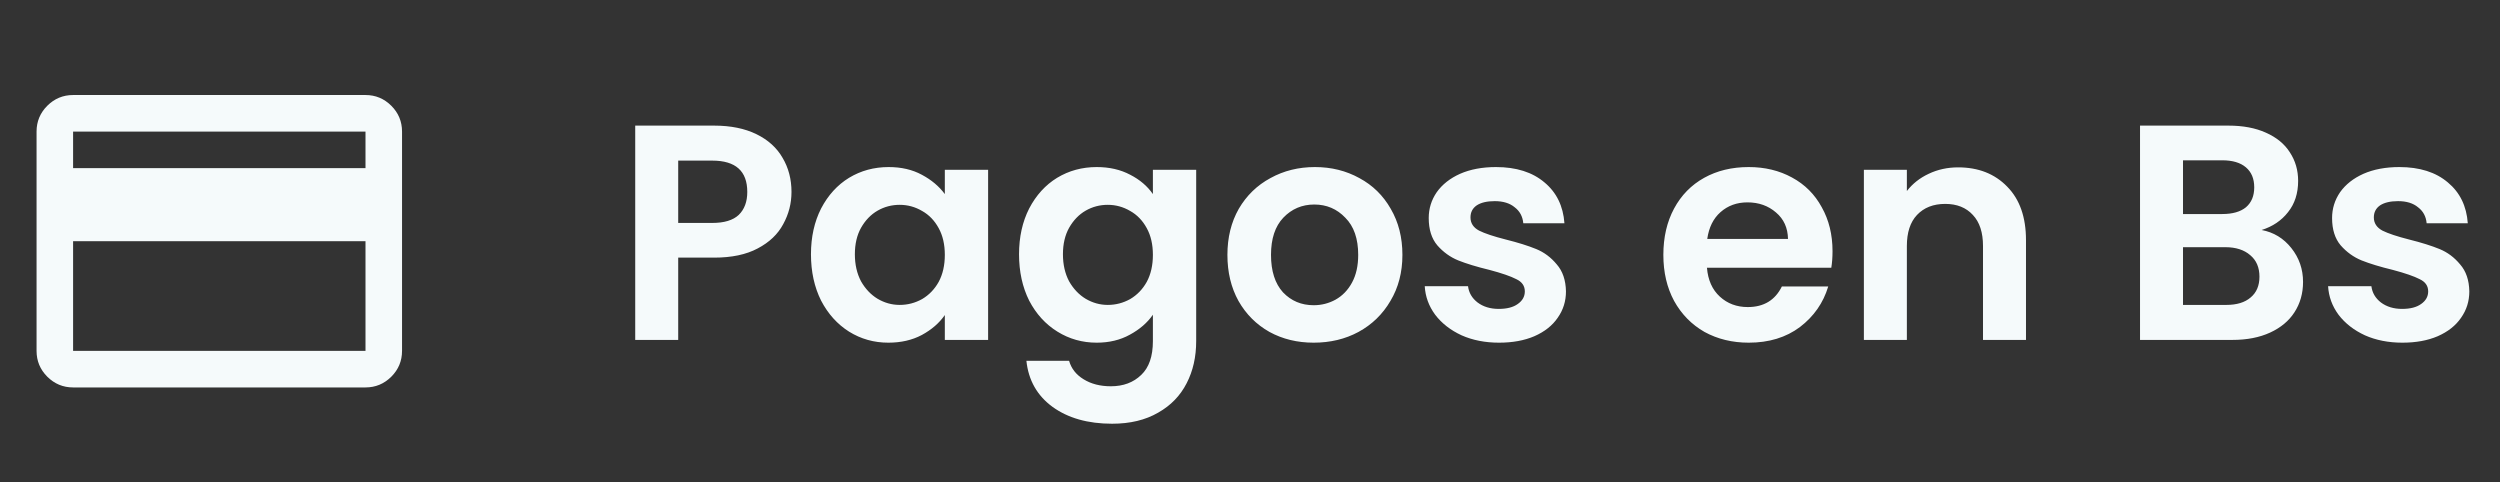
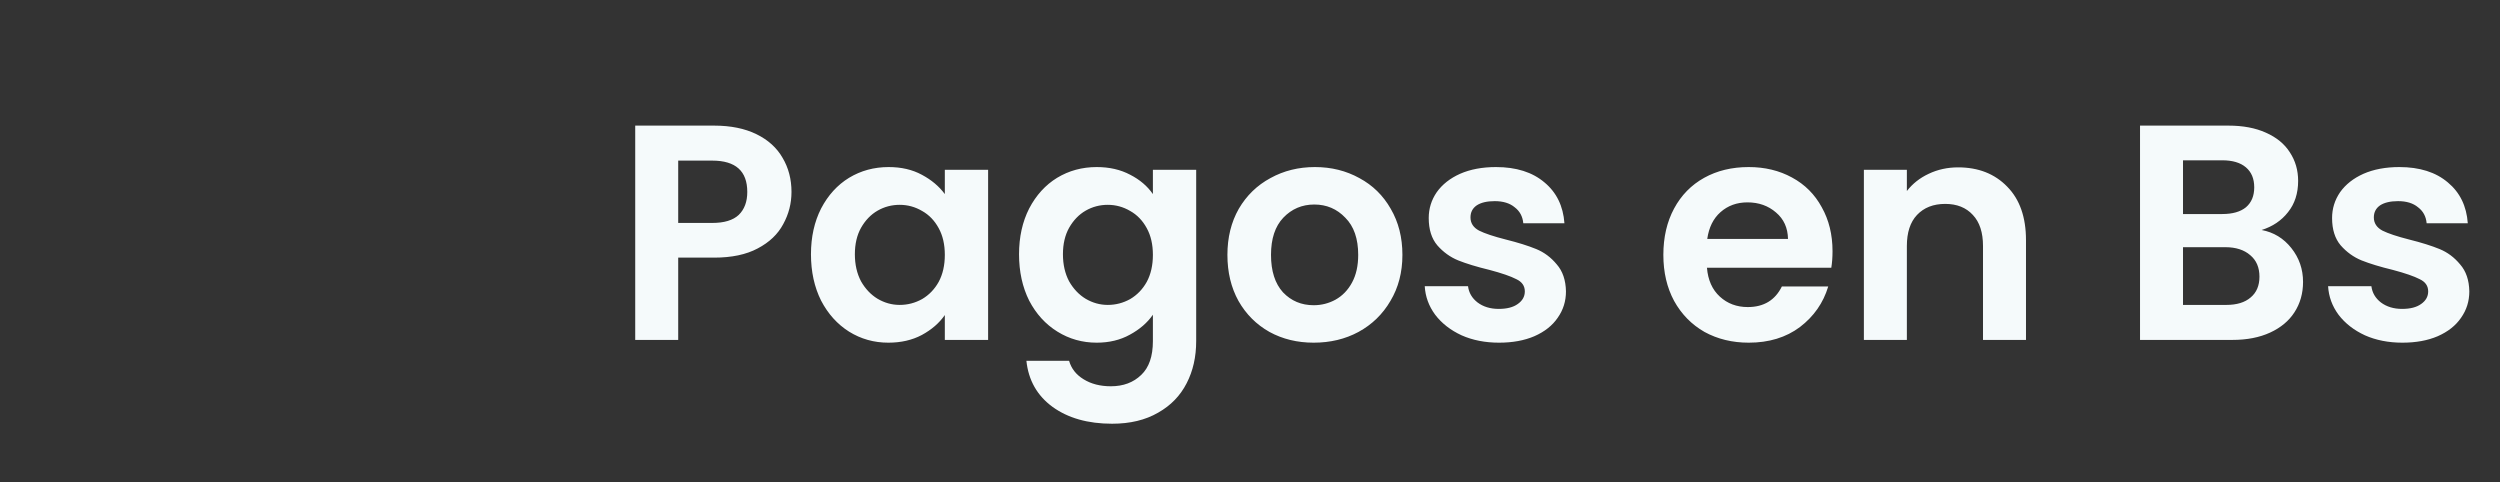
<svg xmlns="http://www.w3.org/2000/svg" width="114" height="22" viewBox="0 0 114 22" fill="none">
  <rect x="0" y="0" width="114" height="22" fill="#333333" stroke="none" />
  <mask id="mask0_24303_914" style="mask-type:alpha" maskUnits="userSpaceOnUse" x="0" y="1" width="20" height="20">
    <rect y="1" width="20" height="20" fill="#D9D9D9" />
  </mask>
  <g mask="url(#mask0_24303_914)">
-     <path d="M18.333 6V16C18.333 16.458 18.17 16.851 17.844 17.177C17.517 17.503 17.125 17.667 16.667 17.667H3.333C2.875 17.667 2.483 17.503 2.156 17.177C1.83 16.851 1.667 16.458 1.667 16V6C1.667 5.542 1.83 5.149 2.156 4.823C2.483 4.497 2.875 4.333 3.333 4.333H16.667C17.125 4.333 17.517 4.497 17.844 4.823C18.17 5.149 18.333 5.542 18.333 6ZM3.333 7.667H16.667V6H3.333V7.667ZM3.333 11V16H16.667V11H3.333Z" fill="#F5FAFB" />
-   </g>
+     </g>
  <path d="M36.092 8.752C36.092 9.275 35.966 9.765 35.714 10.222C35.471 10.679 35.084 11.048 34.552 11.328C34.029 11.608 33.367 11.748 32.564 11.748H30.926V15.5H28.966V5.728H32.564C33.32 5.728 33.964 5.859 34.496 6.12C35.028 6.381 35.425 6.741 35.686 7.198C35.957 7.655 36.092 8.173 36.092 8.752ZM32.48 10.166C33.021 10.166 33.423 10.045 33.684 9.802C33.945 9.55 34.076 9.2 34.076 8.752C34.076 7.8 33.544 7.324 32.48 7.324H30.926V10.166H32.48ZM36.98 11.594C36.98 10.81 37.134 10.115 37.442 9.508C37.759 8.901 38.184 8.435 38.716 8.108C39.257 7.781 39.859 7.618 40.522 7.618C41.1 7.618 41.604 7.735 42.034 7.968C42.472 8.201 42.822 8.495 43.084 8.85V7.744H45.058V15.5H43.084V14.366C42.832 14.73 42.482 15.033 42.034 15.276C41.595 15.509 41.086 15.626 40.508 15.626C39.854 15.626 39.257 15.458 38.716 15.122C38.184 14.786 37.759 14.315 37.442 13.708C37.134 13.092 36.98 12.387 36.98 11.594ZM43.084 11.622C43.084 11.146 42.99 10.74 42.804 10.404C42.617 10.059 42.365 9.797 42.048 9.62C41.73 9.433 41.39 9.34 41.026 9.34C40.662 9.34 40.326 9.429 40.018 9.606C39.71 9.783 39.458 10.045 39.262 10.39C39.075 10.726 38.982 11.127 38.982 11.594C38.982 12.061 39.075 12.471 39.262 12.826C39.458 13.171 39.71 13.437 40.018 13.624C40.335 13.811 40.671 13.904 41.026 13.904C41.39 13.904 41.73 13.815 42.048 13.638C42.365 13.451 42.617 13.19 42.804 12.854C42.99 12.509 43.084 12.098 43.084 11.622ZM50.01 7.618C50.589 7.618 51.097 7.735 51.536 7.968C51.974 8.192 52.32 8.486 52.572 8.85V7.744H54.546V15.556C54.546 16.275 54.401 16.914 54.112 17.474C53.822 18.043 53.389 18.491 52.81 18.818C52.231 19.154 51.531 19.322 50.71 19.322C49.608 19.322 48.703 19.065 47.994 18.552C47.294 18.039 46.897 17.339 46.804 16.452H48.75C48.852 16.807 49.072 17.087 49.408 17.292C49.753 17.507 50.169 17.614 50.654 17.614C51.223 17.614 51.685 17.441 52.04 17.096C52.395 16.76 52.572 16.247 52.572 15.556V14.352C52.32 14.716 51.97 15.019 51.522 15.262C51.083 15.505 50.579 15.626 50.01 15.626C49.356 15.626 48.759 15.458 48.218 15.122C47.676 14.786 47.247 14.315 46.93 13.708C46.622 13.092 46.468 12.387 46.468 11.594C46.468 10.81 46.622 10.115 46.93 9.508C47.247 8.901 47.672 8.435 48.204 8.108C48.745 7.781 49.347 7.618 50.01 7.618ZM52.572 11.622C52.572 11.146 52.478 10.74 52.292 10.404C52.105 10.059 51.853 9.797 51.536 9.62C51.218 9.433 50.878 9.34 50.514 9.34C50.15 9.34 49.814 9.429 49.506 9.606C49.198 9.783 48.946 10.045 48.75 10.39C48.563 10.726 48.47 11.127 48.47 11.594C48.47 12.061 48.563 12.471 48.75 12.826C48.946 13.171 49.198 13.437 49.506 13.624C49.823 13.811 50.159 13.904 50.514 13.904C50.878 13.904 51.218 13.815 51.536 13.638C51.853 13.451 52.105 13.19 52.292 12.854C52.478 12.509 52.572 12.098 52.572 11.622ZM59.904 15.626C59.157 15.626 58.486 15.463 57.888 15.136C57.291 14.8 56.819 14.329 56.474 13.722C56.138 13.115 55.97 12.415 55.97 11.622C55.97 10.829 56.143 10.129 56.488 9.522C56.843 8.915 57.324 8.449 57.93 8.122C58.537 7.786 59.214 7.618 59.96 7.618C60.707 7.618 61.383 7.786 61.99 8.122C62.597 8.449 63.073 8.915 63.418 9.522C63.773 10.129 63.95 10.829 63.95 11.622C63.95 12.415 63.768 13.115 63.404 13.722C63.05 14.329 62.564 14.8 61.948 15.136C61.342 15.463 60.66 15.626 59.904 15.626ZM59.904 13.918C60.259 13.918 60.59 13.834 60.898 13.666C61.215 13.489 61.468 13.227 61.654 12.882C61.841 12.537 61.934 12.117 61.934 11.622C61.934 10.885 61.738 10.32 61.346 9.928C60.964 9.527 60.492 9.326 59.932 9.326C59.372 9.326 58.901 9.527 58.518 9.928C58.145 10.32 57.958 10.885 57.958 11.622C57.958 12.359 58.14 12.929 58.504 13.33C58.877 13.722 59.344 13.918 59.904 13.918ZM68.356 15.626C67.721 15.626 67.152 15.514 66.648 15.29C66.144 15.057 65.743 14.744 65.444 14.352C65.154 13.96 64.996 13.526 64.968 13.05H66.942C66.979 13.349 67.124 13.596 67.376 13.792C67.637 13.988 67.959 14.086 68.342 14.086C68.715 14.086 69.004 14.011 69.21 13.862C69.424 13.713 69.532 13.521 69.532 13.288C69.532 13.036 69.401 12.849 69.14 12.728C68.888 12.597 68.482 12.457 67.922 12.308C67.343 12.168 66.867 12.023 66.494 11.874C66.13 11.725 65.812 11.496 65.542 11.188C65.281 10.88 65.15 10.465 65.15 9.942C65.15 9.513 65.271 9.121 65.514 8.766C65.766 8.411 66.121 8.131 66.578 7.926C67.044 7.721 67.591 7.618 68.216 7.618C69.14 7.618 69.877 7.851 70.428 8.318C70.978 8.775 71.282 9.396 71.338 10.18H69.462C69.434 9.872 69.303 9.629 69.07 9.452C68.846 9.265 68.543 9.172 68.16 9.172C67.805 9.172 67.53 9.237 67.334 9.368C67.147 9.499 67.054 9.681 67.054 9.914C67.054 10.175 67.184 10.376 67.446 10.516C67.707 10.647 68.113 10.782 68.664 10.922C69.224 11.062 69.686 11.207 70.05 11.356C70.414 11.505 70.727 11.739 70.988 12.056C71.258 12.364 71.398 12.775 71.408 13.288C71.408 13.736 71.282 14.137 71.03 14.492C70.787 14.847 70.433 15.127 69.966 15.332C69.508 15.528 68.972 15.626 68.356 15.626ZM83.563 11.454C83.563 11.734 83.544 11.986 83.507 12.21H77.837C77.883 12.77 78.079 13.209 78.425 13.526C78.77 13.843 79.195 14.002 79.699 14.002C80.427 14.002 80.945 13.689 81.253 13.064H83.367C83.143 13.811 82.713 14.427 82.079 14.912C81.444 15.388 80.665 15.626 79.741 15.626C78.994 15.626 78.322 15.463 77.725 15.136C77.137 14.8 76.675 14.329 76.339 13.722C76.012 13.115 75.849 12.415 75.849 11.622C75.849 10.819 76.012 10.115 76.339 9.508C76.665 8.901 77.123 8.435 77.711 8.108C78.299 7.781 78.975 7.618 79.741 7.618C80.478 7.618 81.136 7.777 81.715 8.094C82.303 8.411 82.755 8.864 83.073 9.452C83.399 10.031 83.563 10.698 83.563 11.454ZM81.533 10.894C81.523 10.39 81.341 9.989 80.987 9.69C80.632 9.382 80.198 9.228 79.685 9.228C79.199 9.228 78.789 9.377 78.453 9.676C78.126 9.965 77.925 10.371 77.851 10.894H81.533ZM89.291 7.632C90.215 7.632 90.962 7.926 91.531 8.514C92.101 9.093 92.385 9.905 92.385 10.95V15.5H90.425V11.216C90.425 10.6 90.271 10.129 89.963 9.802C89.655 9.466 89.235 9.298 88.703 9.298C88.162 9.298 87.733 9.466 87.415 9.802C87.107 10.129 86.953 10.6 86.953 11.216V15.5H84.993V7.744H86.953V8.71C87.215 8.374 87.546 8.113 87.947 7.926C88.358 7.73 88.806 7.632 89.291 7.632ZM103.129 10.488C103.68 10.591 104.132 10.866 104.487 11.314C104.842 11.762 105.019 12.275 105.019 12.854C105.019 13.377 104.888 13.839 104.627 14.24C104.375 14.632 104.006 14.94 103.521 15.164C103.036 15.388 102.462 15.5 101.799 15.5H97.585V5.728H101.617C102.28 5.728 102.849 5.835 103.325 6.05C103.81 6.265 104.174 6.563 104.417 6.946C104.669 7.329 104.795 7.763 104.795 8.248C104.795 8.817 104.641 9.293 104.333 9.676C104.034 10.059 103.633 10.329 103.129 10.488ZM99.545 9.76H101.337C101.804 9.76 102.163 9.657 102.415 9.452C102.667 9.237 102.793 8.934 102.793 8.542C102.793 8.15 102.667 7.847 102.415 7.632C102.163 7.417 101.804 7.31 101.337 7.31H99.545V9.76ZM101.519 13.904C101.995 13.904 102.364 13.792 102.625 13.568C102.896 13.344 103.031 13.027 103.031 12.616C103.031 12.196 102.891 11.869 102.611 11.636C102.331 11.393 101.953 11.272 101.477 11.272H99.545V13.904H101.519ZM109.549 15.626C108.915 15.626 108.345 15.514 107.841 15.29C107.337 15.057 106.936 14.744 106.637 14.352C106.348 13.96 106.189 13.526 106.161 13.05H108.135C108.173 13.349 108.317 13.596 108.569 13.792C108.831 13.988 109.153 14.086 109.535 14.086C109.909 14.086 110.198 14.011 110.403 13.862C110.618 13.713 110.725 13.521 110.725 13.288C110.725 13.036 110.595 12.849 110.333 12.728C110.081 12.597 109.675 12.457 109.115 12.308C108.537 12.168 108.061 12.023 107.687 11.874C107.323 11.725 107.006 11.496 106.735 11.188C106.474 10.88 106.343 10.465 106.343 9.942C106.343 9.513 106.465 9.121 106.707 8.766C106.959 8.411 107.314 8.131 107.771 7.926C108.238 7.721 108.784 7.618 109.409 7.618C110.333 7.618 111.071 7.851 111.621 8.318C112.172 8.775 112.475 9.396 112.531 10.18H110.655C110.627 9.872 110.497 9.629 110.263 9.452C110.039 9.265 109.736 9.172 109.353 9.172C108.999 9.172 108.723 9.237 108.527 9.368C108.341 9.499 108.247 9.681 108.247 9.914C108.247 10.175 108.378 10.376 108.639 10.516C108.901 10.647 109.307 10.782 109.857 10.922C110.417 11.062 110.879 11.207 111.243 11.356C111.607 11.505 111.92 11.739 112.181 12.056C112.452 12.364 112.592 12.775 112.601 13.288C112.601 13.736 112.475 14.137 112.223 14.492C111.981 14.847 111.626 15.127 111.159 15.332C110.702 15.528 110.165 15.626 109.549 15.626Z" fill="#F5FAFB" />
</svg>